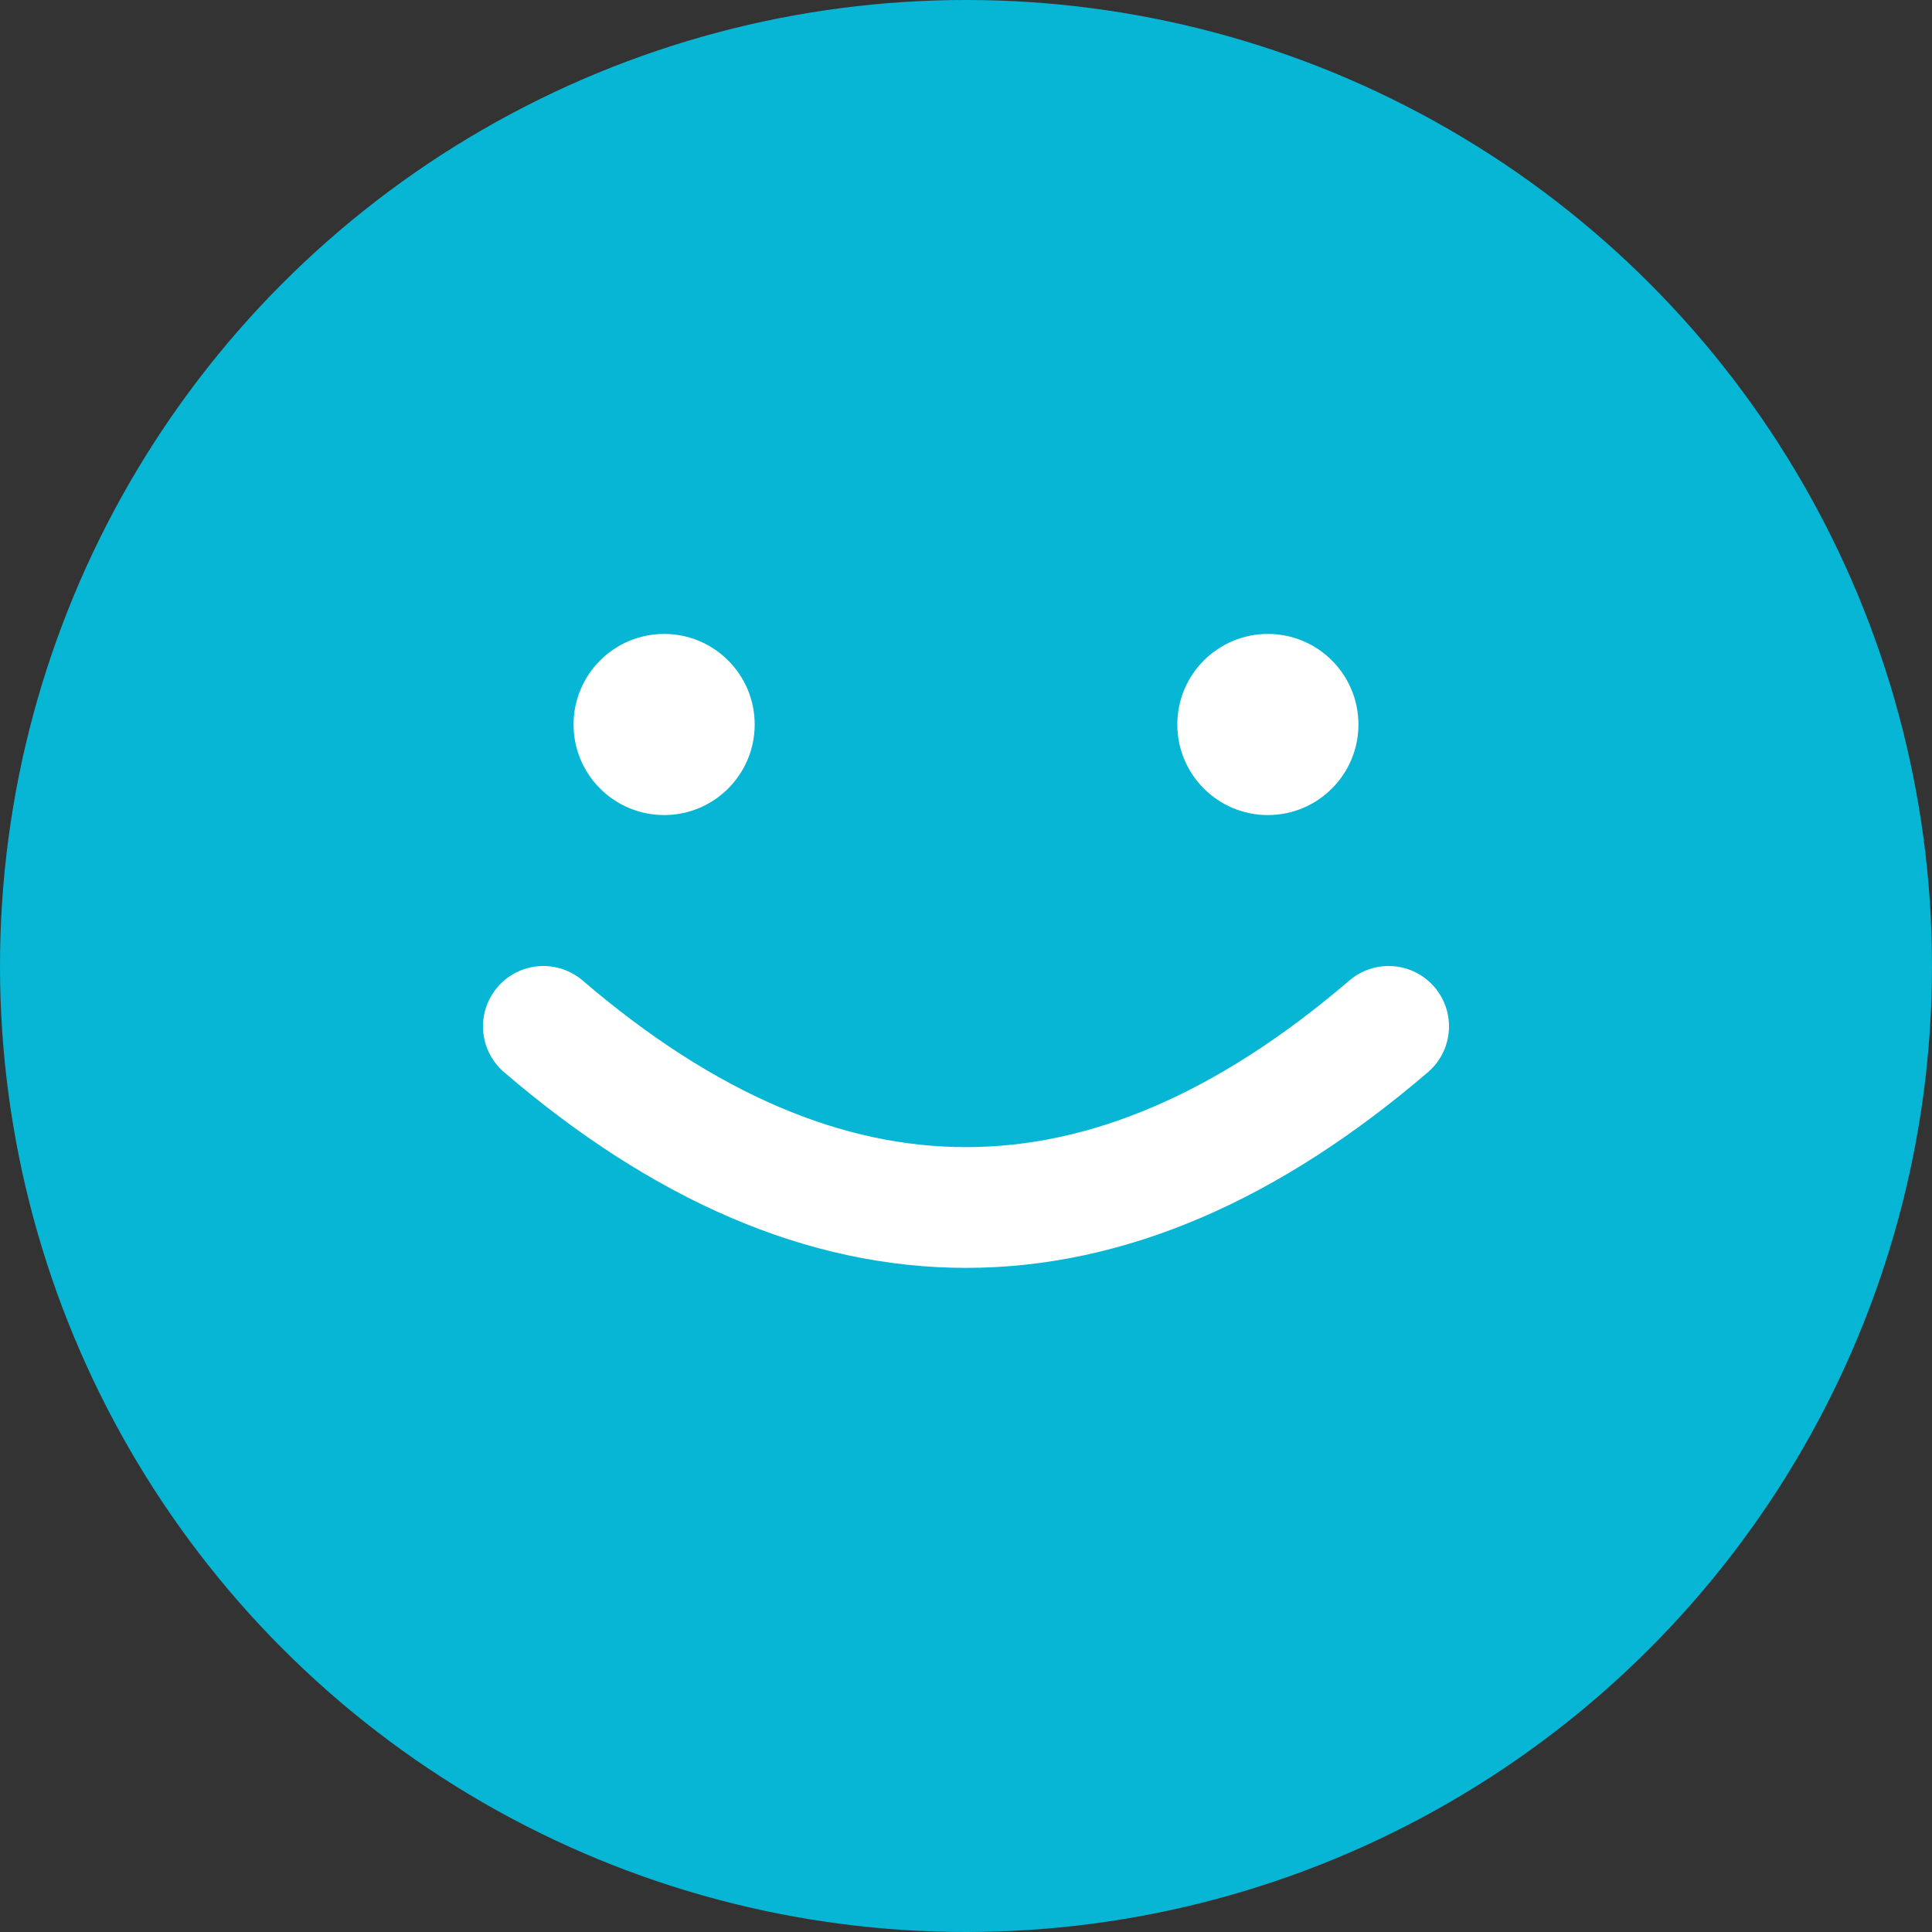
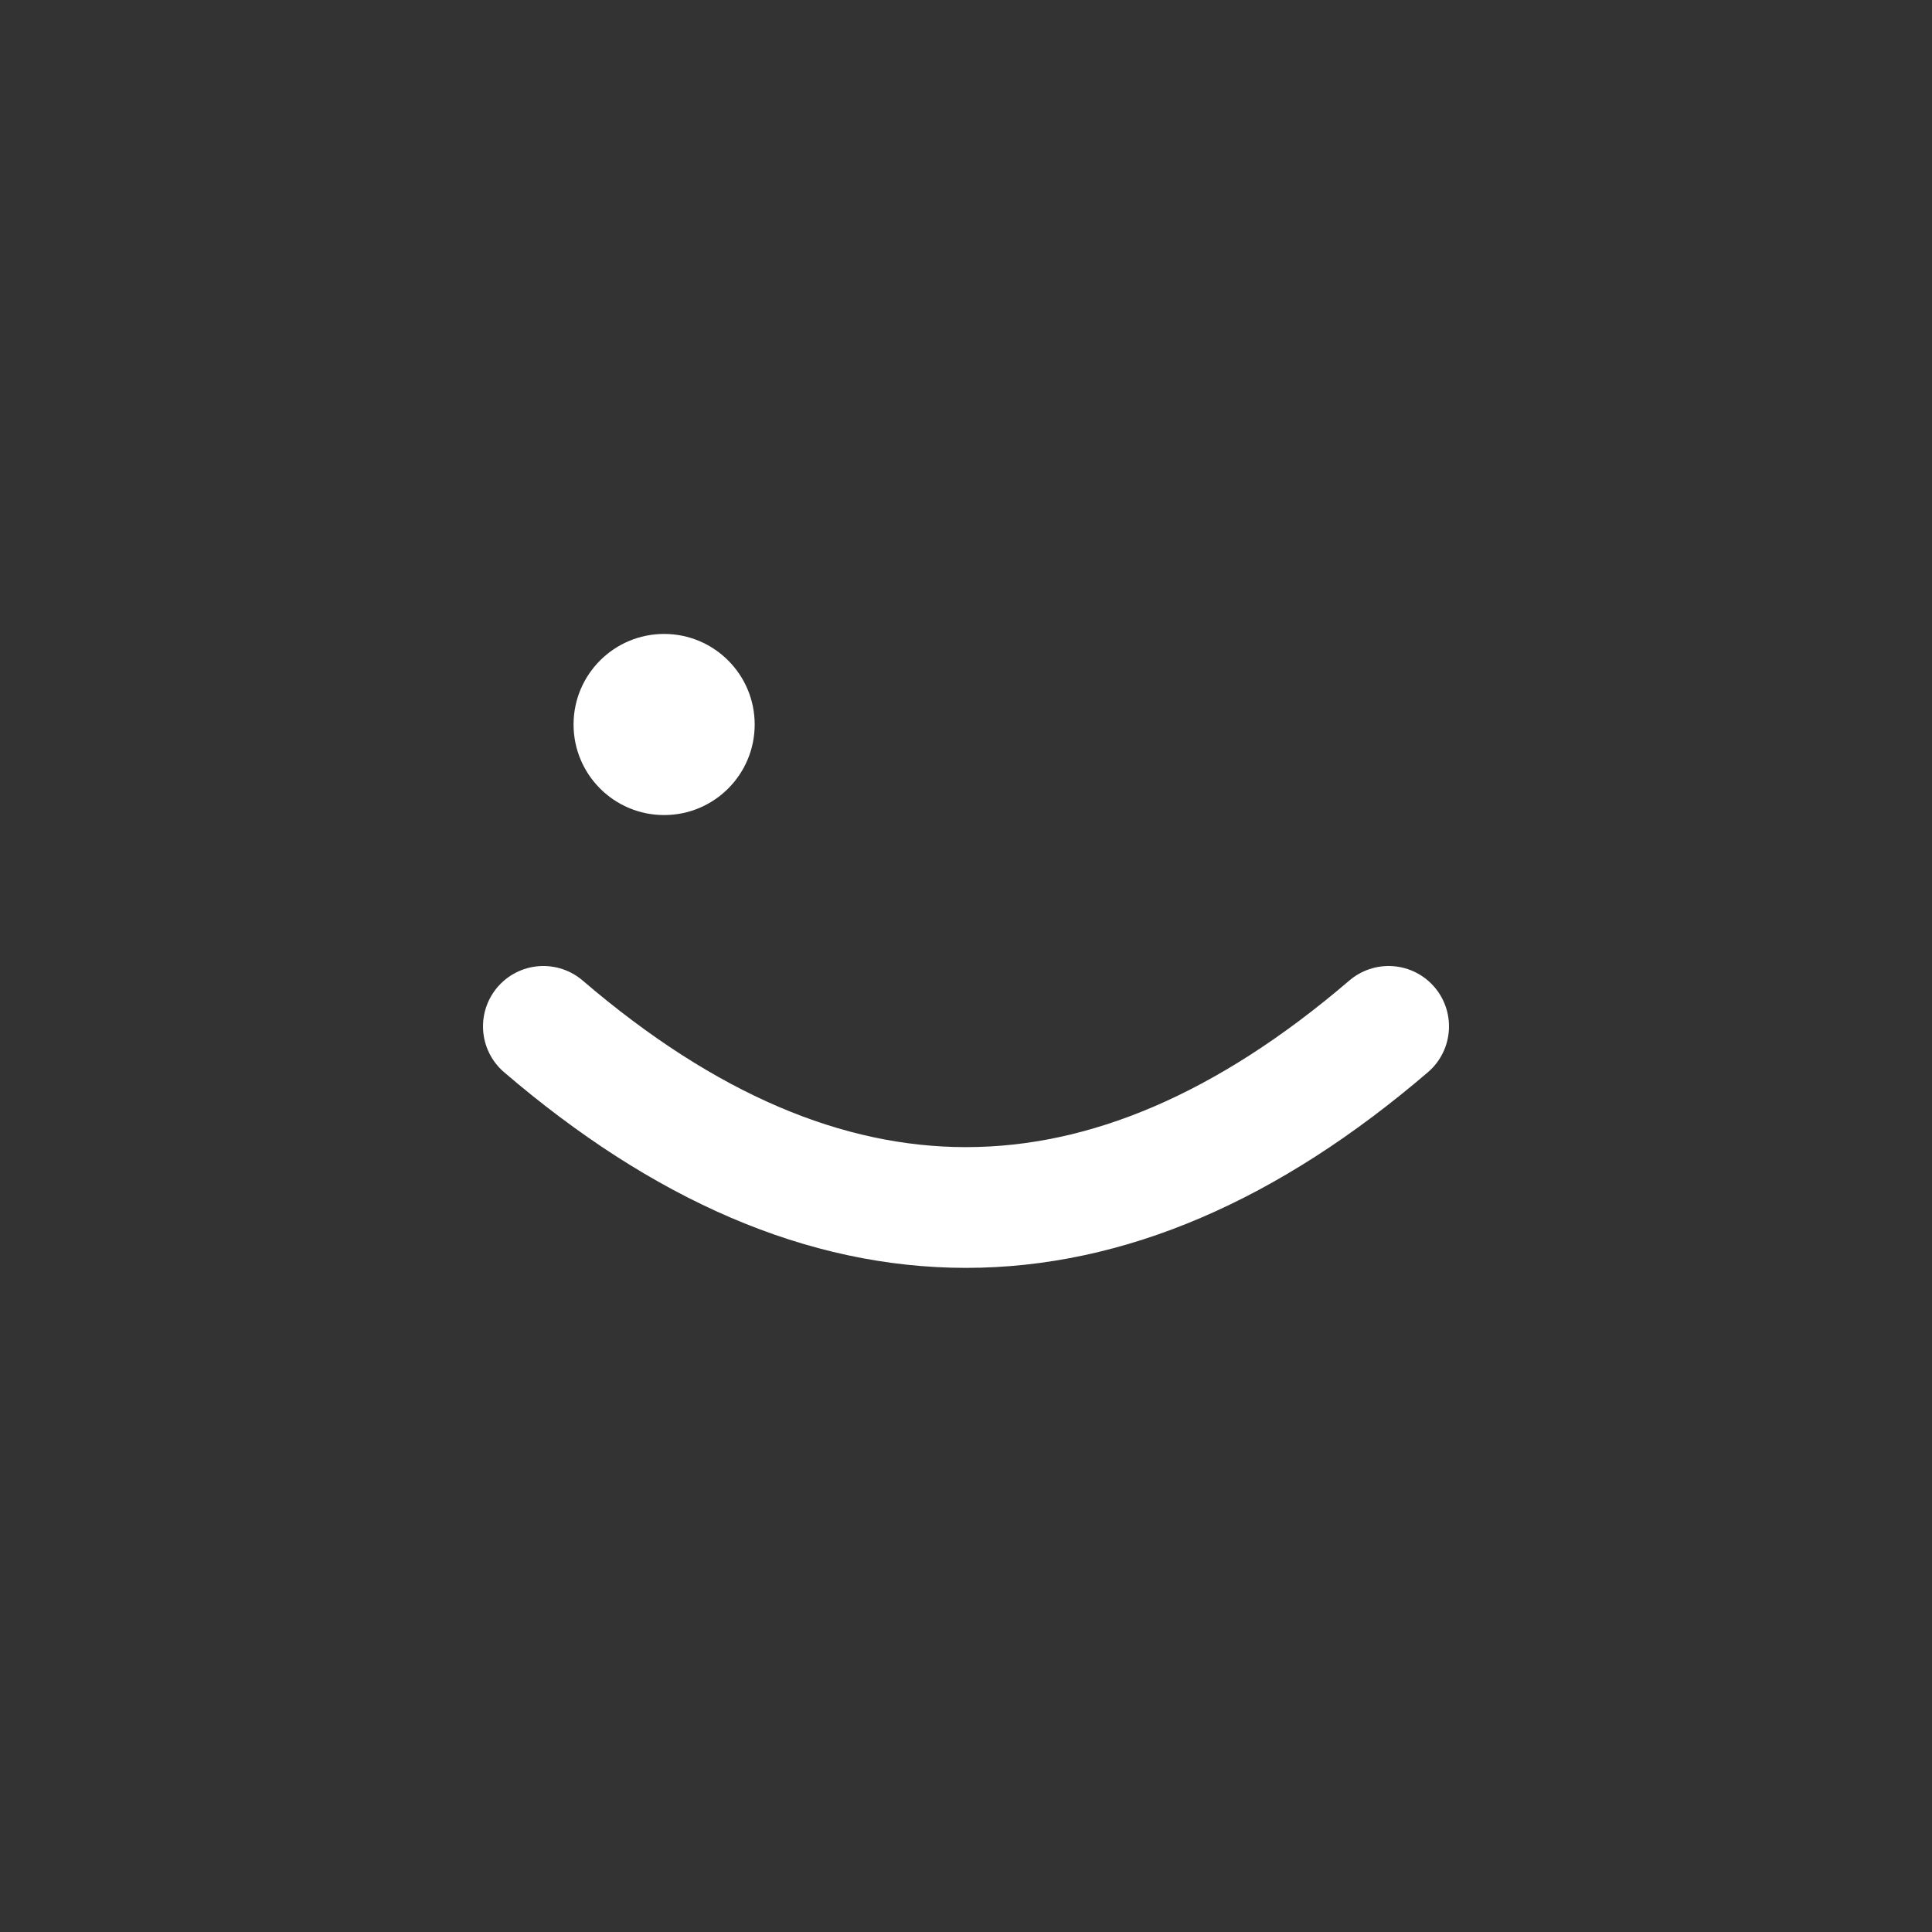
<svg xmlns="http://www.w3.org/2000/svg" width="64" height="64" viewBox="0 0 64 64" fill="none">
  <rect x="0" y="0" width="64" height="64" fill="#333333" stroke="none" />
-   <circle cx="32" cy="32" r="32" fill="#06b6d4" />
  <circle cx="22" cy="24" r="3" fill="white" />
-   <circle cx="42" cy="24" r="3" fill="white" />
  <path d="M 18 34 Q 32 46 46 34" stroke="white" stroke-width="4" stroke-linecap="round" fill="none" />
</svg>